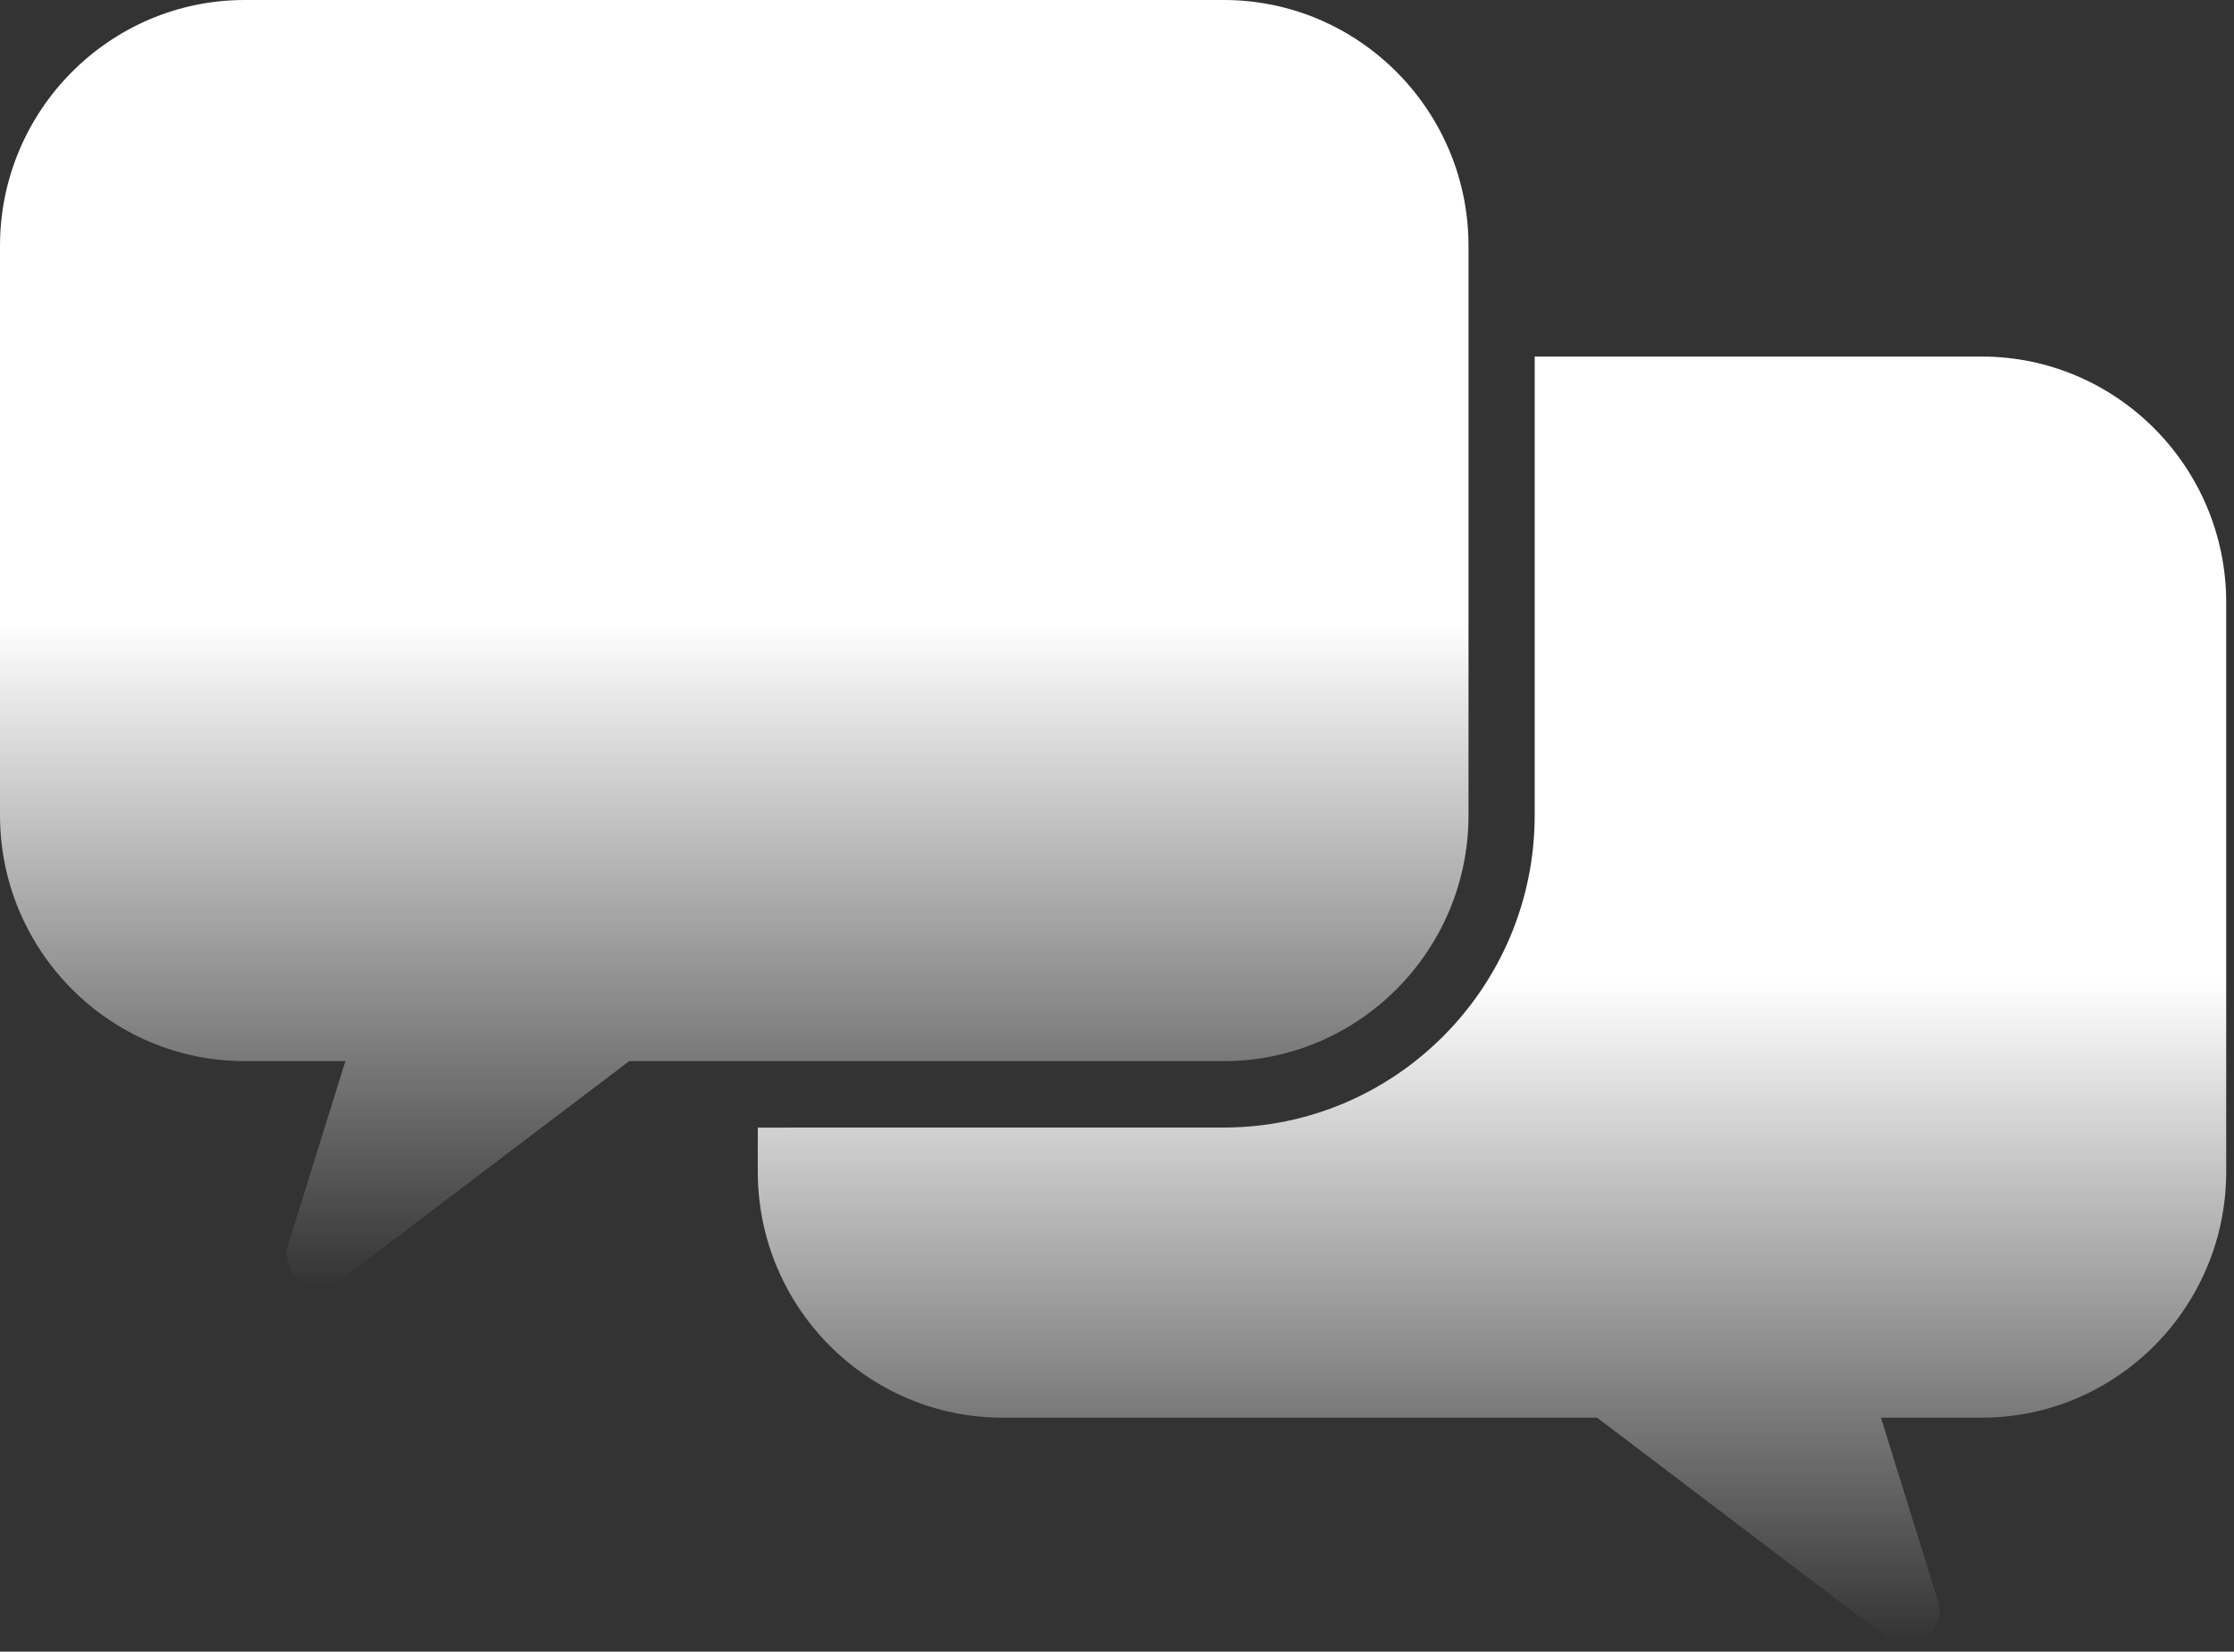
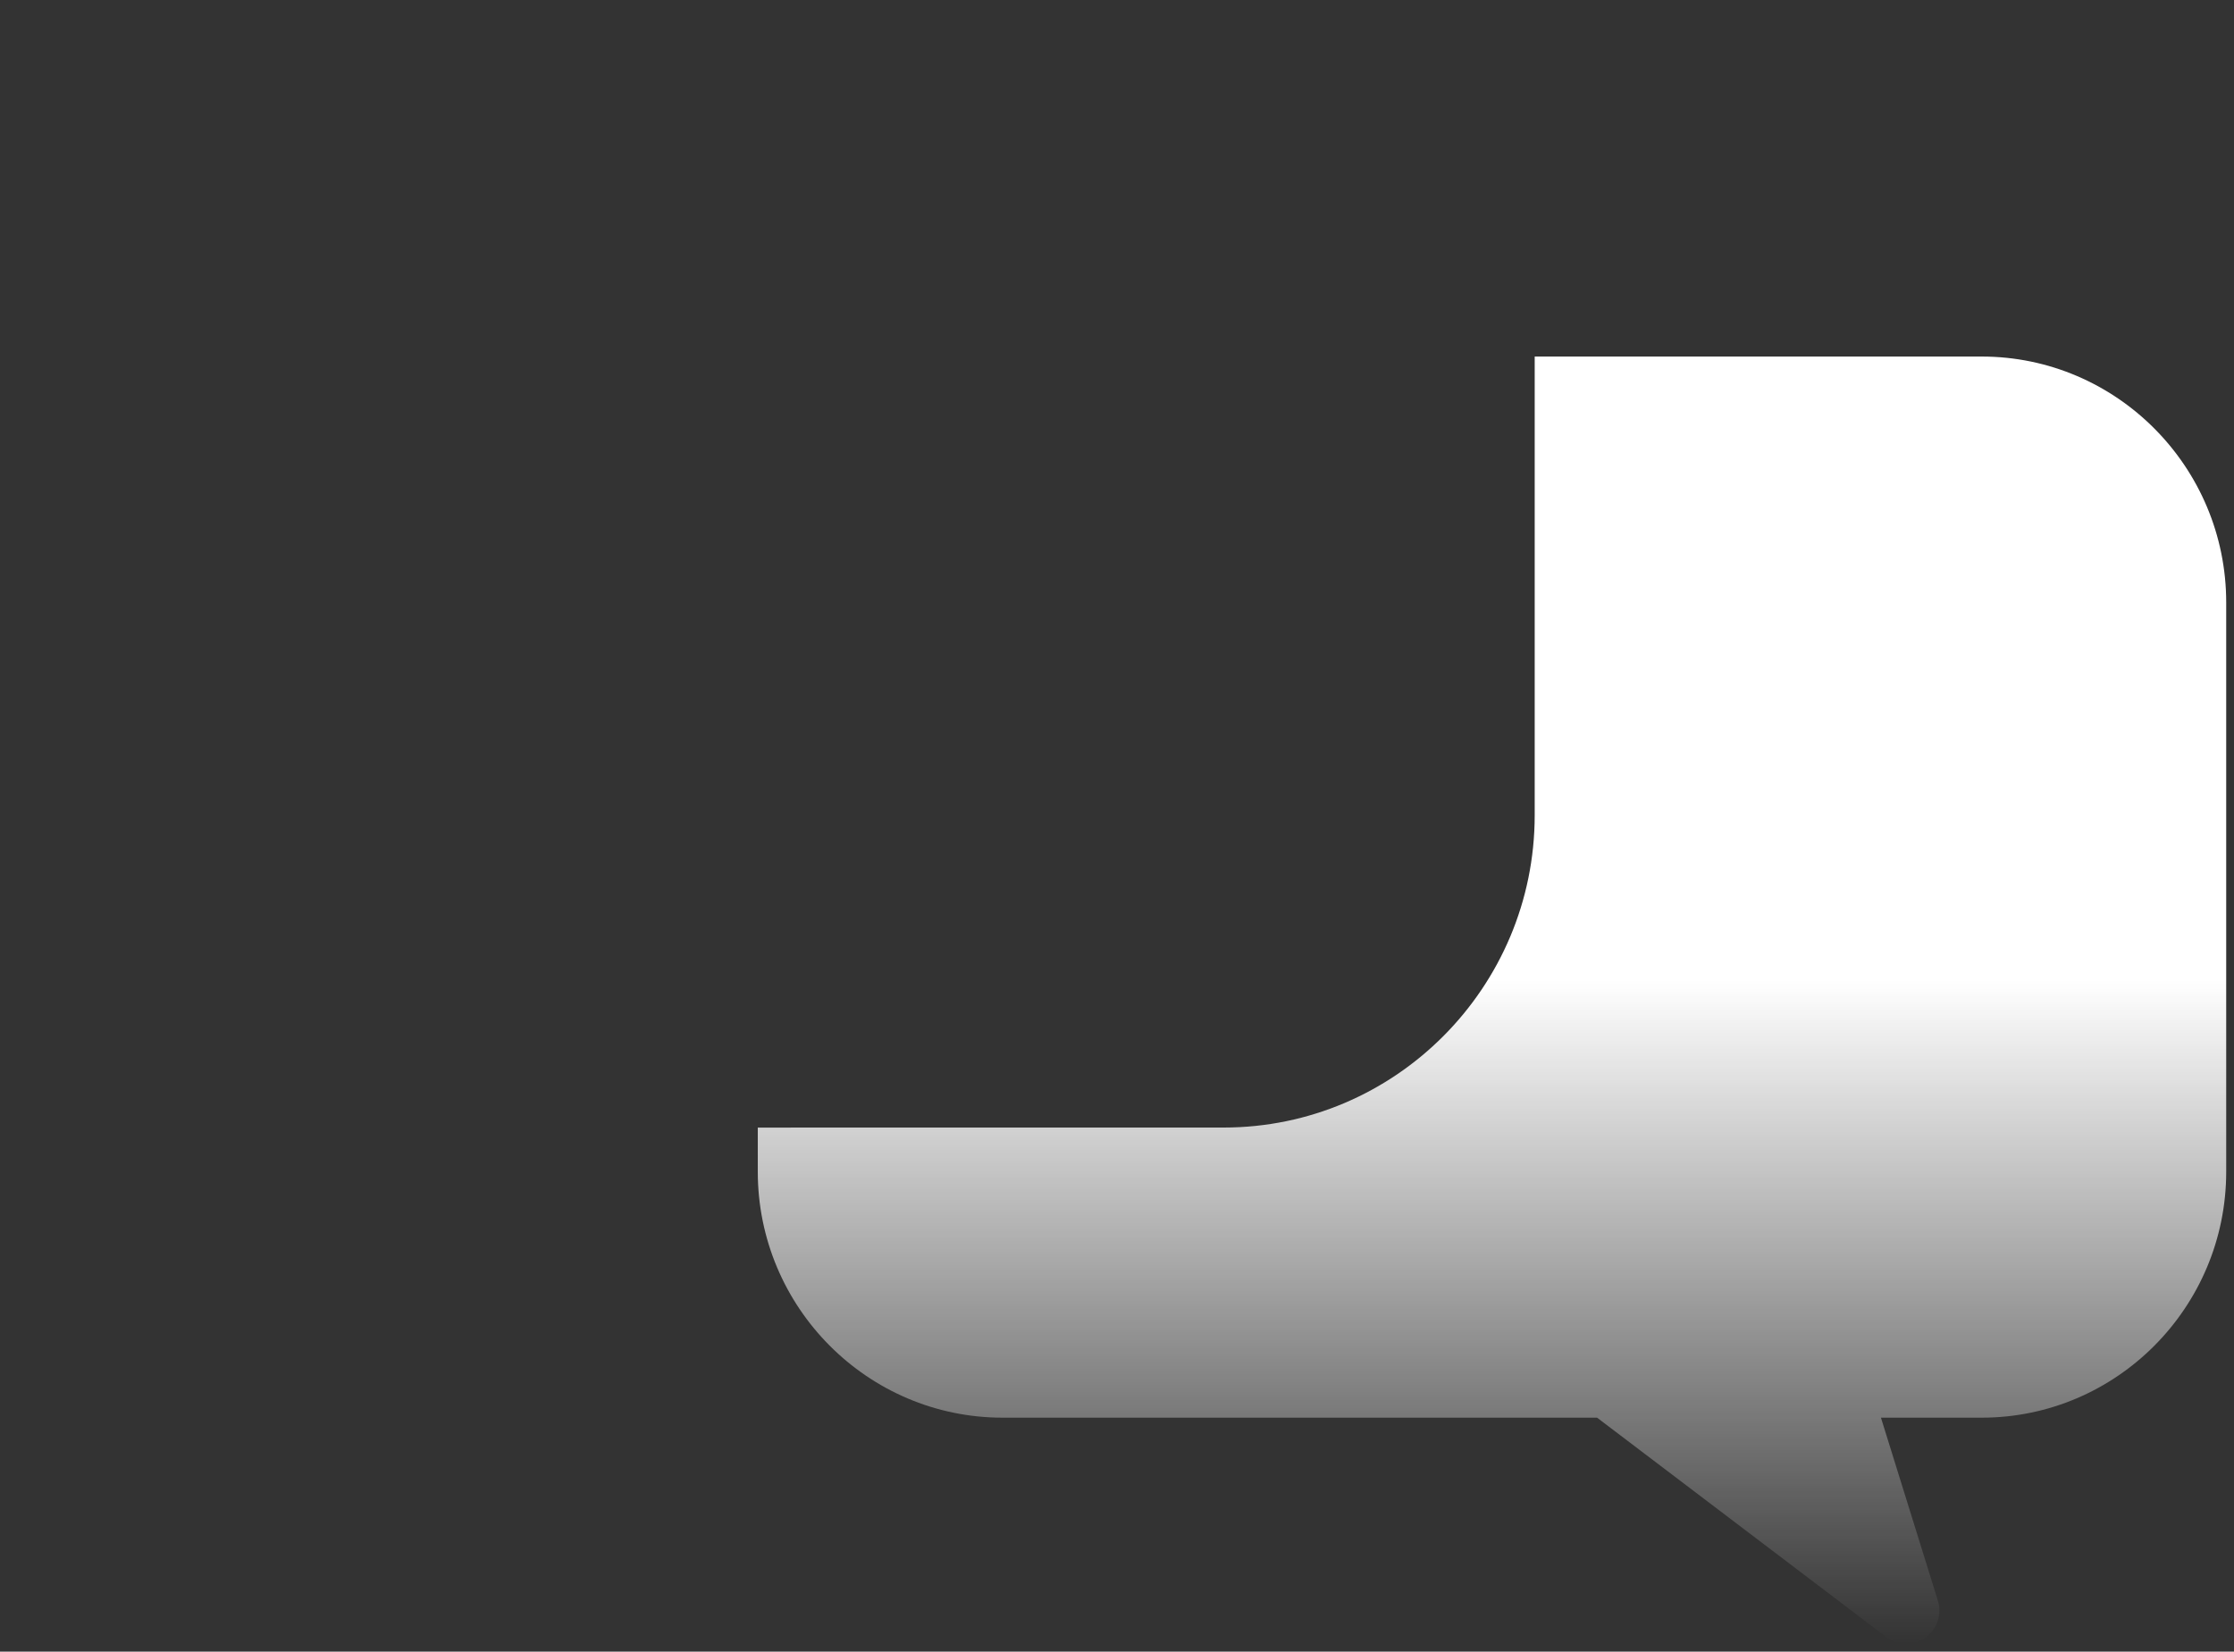
<svg xmlns="http://www.w3.org/2000/svg" width="284" height="210" viewBox="0 0 284 210" fill="none">
  <rect x="0" y="0" width="284" height="210" fill="#333333" stroke="none" />
-   <path d="M186.686 103.649V31.27C186.686 14.028 172.724 0 155.563 0H31.106C13.963 0 0 14.028 0 31.27V103.649C0 120.891 13.963 134.919 31.106 134.919H43.909L36.656 158.178C36.117 159.937 36.756 161.845 38.255 162.893C38.981 163.417 39.82 163.67 40.676 163.67C41.532 163.67 42.457 163.382 43.2 162.81L79.991 134.919H155.563C172.724 134.919 186.686 120.891 186.686 103.649Z" fill="url(#paint0_linear_10_791)" />
-   <path d="M251.911 45.334H195.1V49.552V103.657C195.1 125.545 177.369 143.363 155.567 143.363H100.538V143.372H96.335V148.983C96.335 166.225 110.298 180.253 127.459 180.253H203.031L239.808 208.157C240.547 208.716 241.438 209.004 242.346 209.004C243.189 209.004 244.028 208.751 244.754 208.227C246.253 207.179 246.905 205.271 246.353 203.512L239.117 180.253H251.92C269.063 180.253 283.009 166.225 283.009 148.983V76.605C283.009 59.362 269.063 45.334 251.92 45.334H251.911Z" fill="url(#paint1_linear_10_791)" />
+   <path d="M251.911 45.334H195.1V49.552V103.657C195.1 125.545 177.369 143.363 155.567 143.363H100.538V143.372H96.335V148.983C96.335 166.225 110.298 180.253 127.459 180.253H203.031L239.808 208.157C240.547 208.716 241.438 209.004 242.346 209.004C243.189 209.004 244.028 208.751 244.754 208.227C246.253 207.179 246.905 205.271 246.353 203.512L239.117 180.253H251.92C269.063 180.253 283.009 166.225 283.009 148.983V76.605C283.009 59.362 269.063 45.334 251.92 45.334H251.911" fill="url(#paint1_linear_10_791)" />
  <defs>
    <linearGradient id="paint0_linear_10_791" x1="93.343" y1="0" x2="93.343" y2="163.67" gradientUnits="userSpaceOnUse">
      <stop offset="0.484" stop-color="white" />
      <stop offset="1" stop-color="white" stop-opacity="0" />
    </linearGradient>
    <linearGradient id="paint1_linear_10_791" x1="189.672" y1="45.334" x2="189.672" y2="209.004" gradientUnits="userSpaceOnUse">
      <stop offset="0.484" stop-color="white" />
      <stop offset="1" stop-color="white" stop-opacity="0" />
    </linearGradient>
  </defs>
</svg>